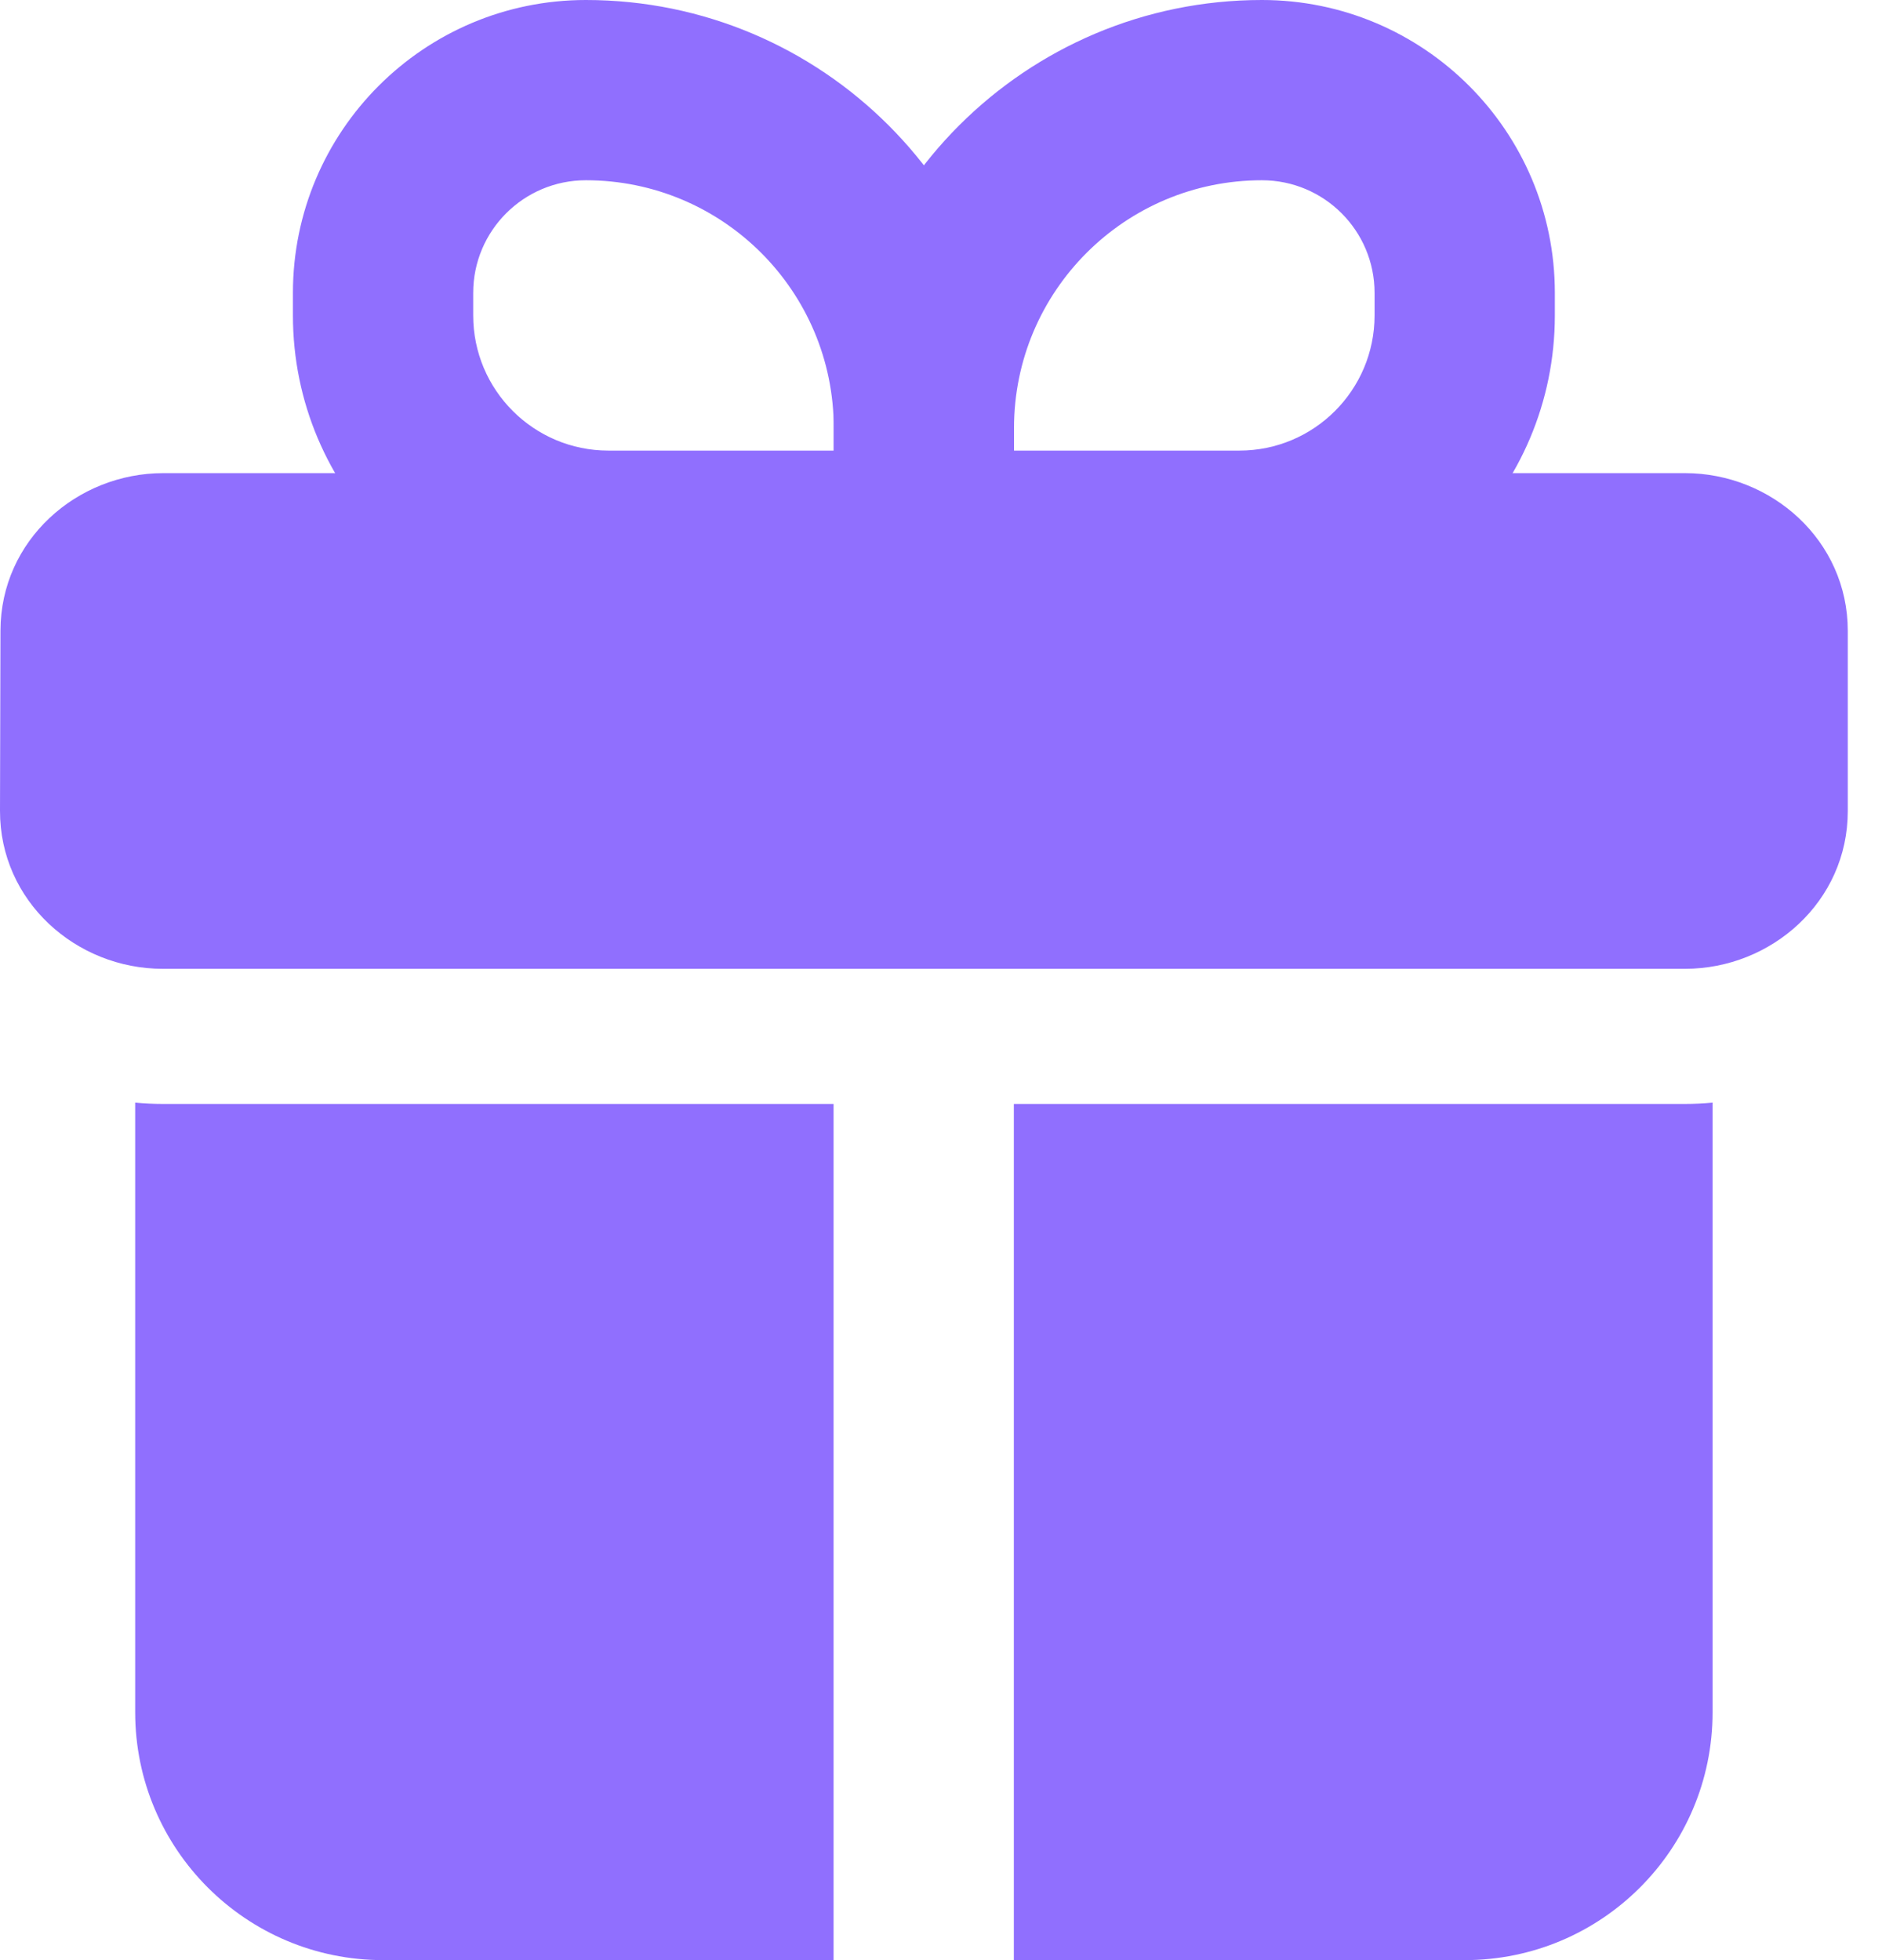
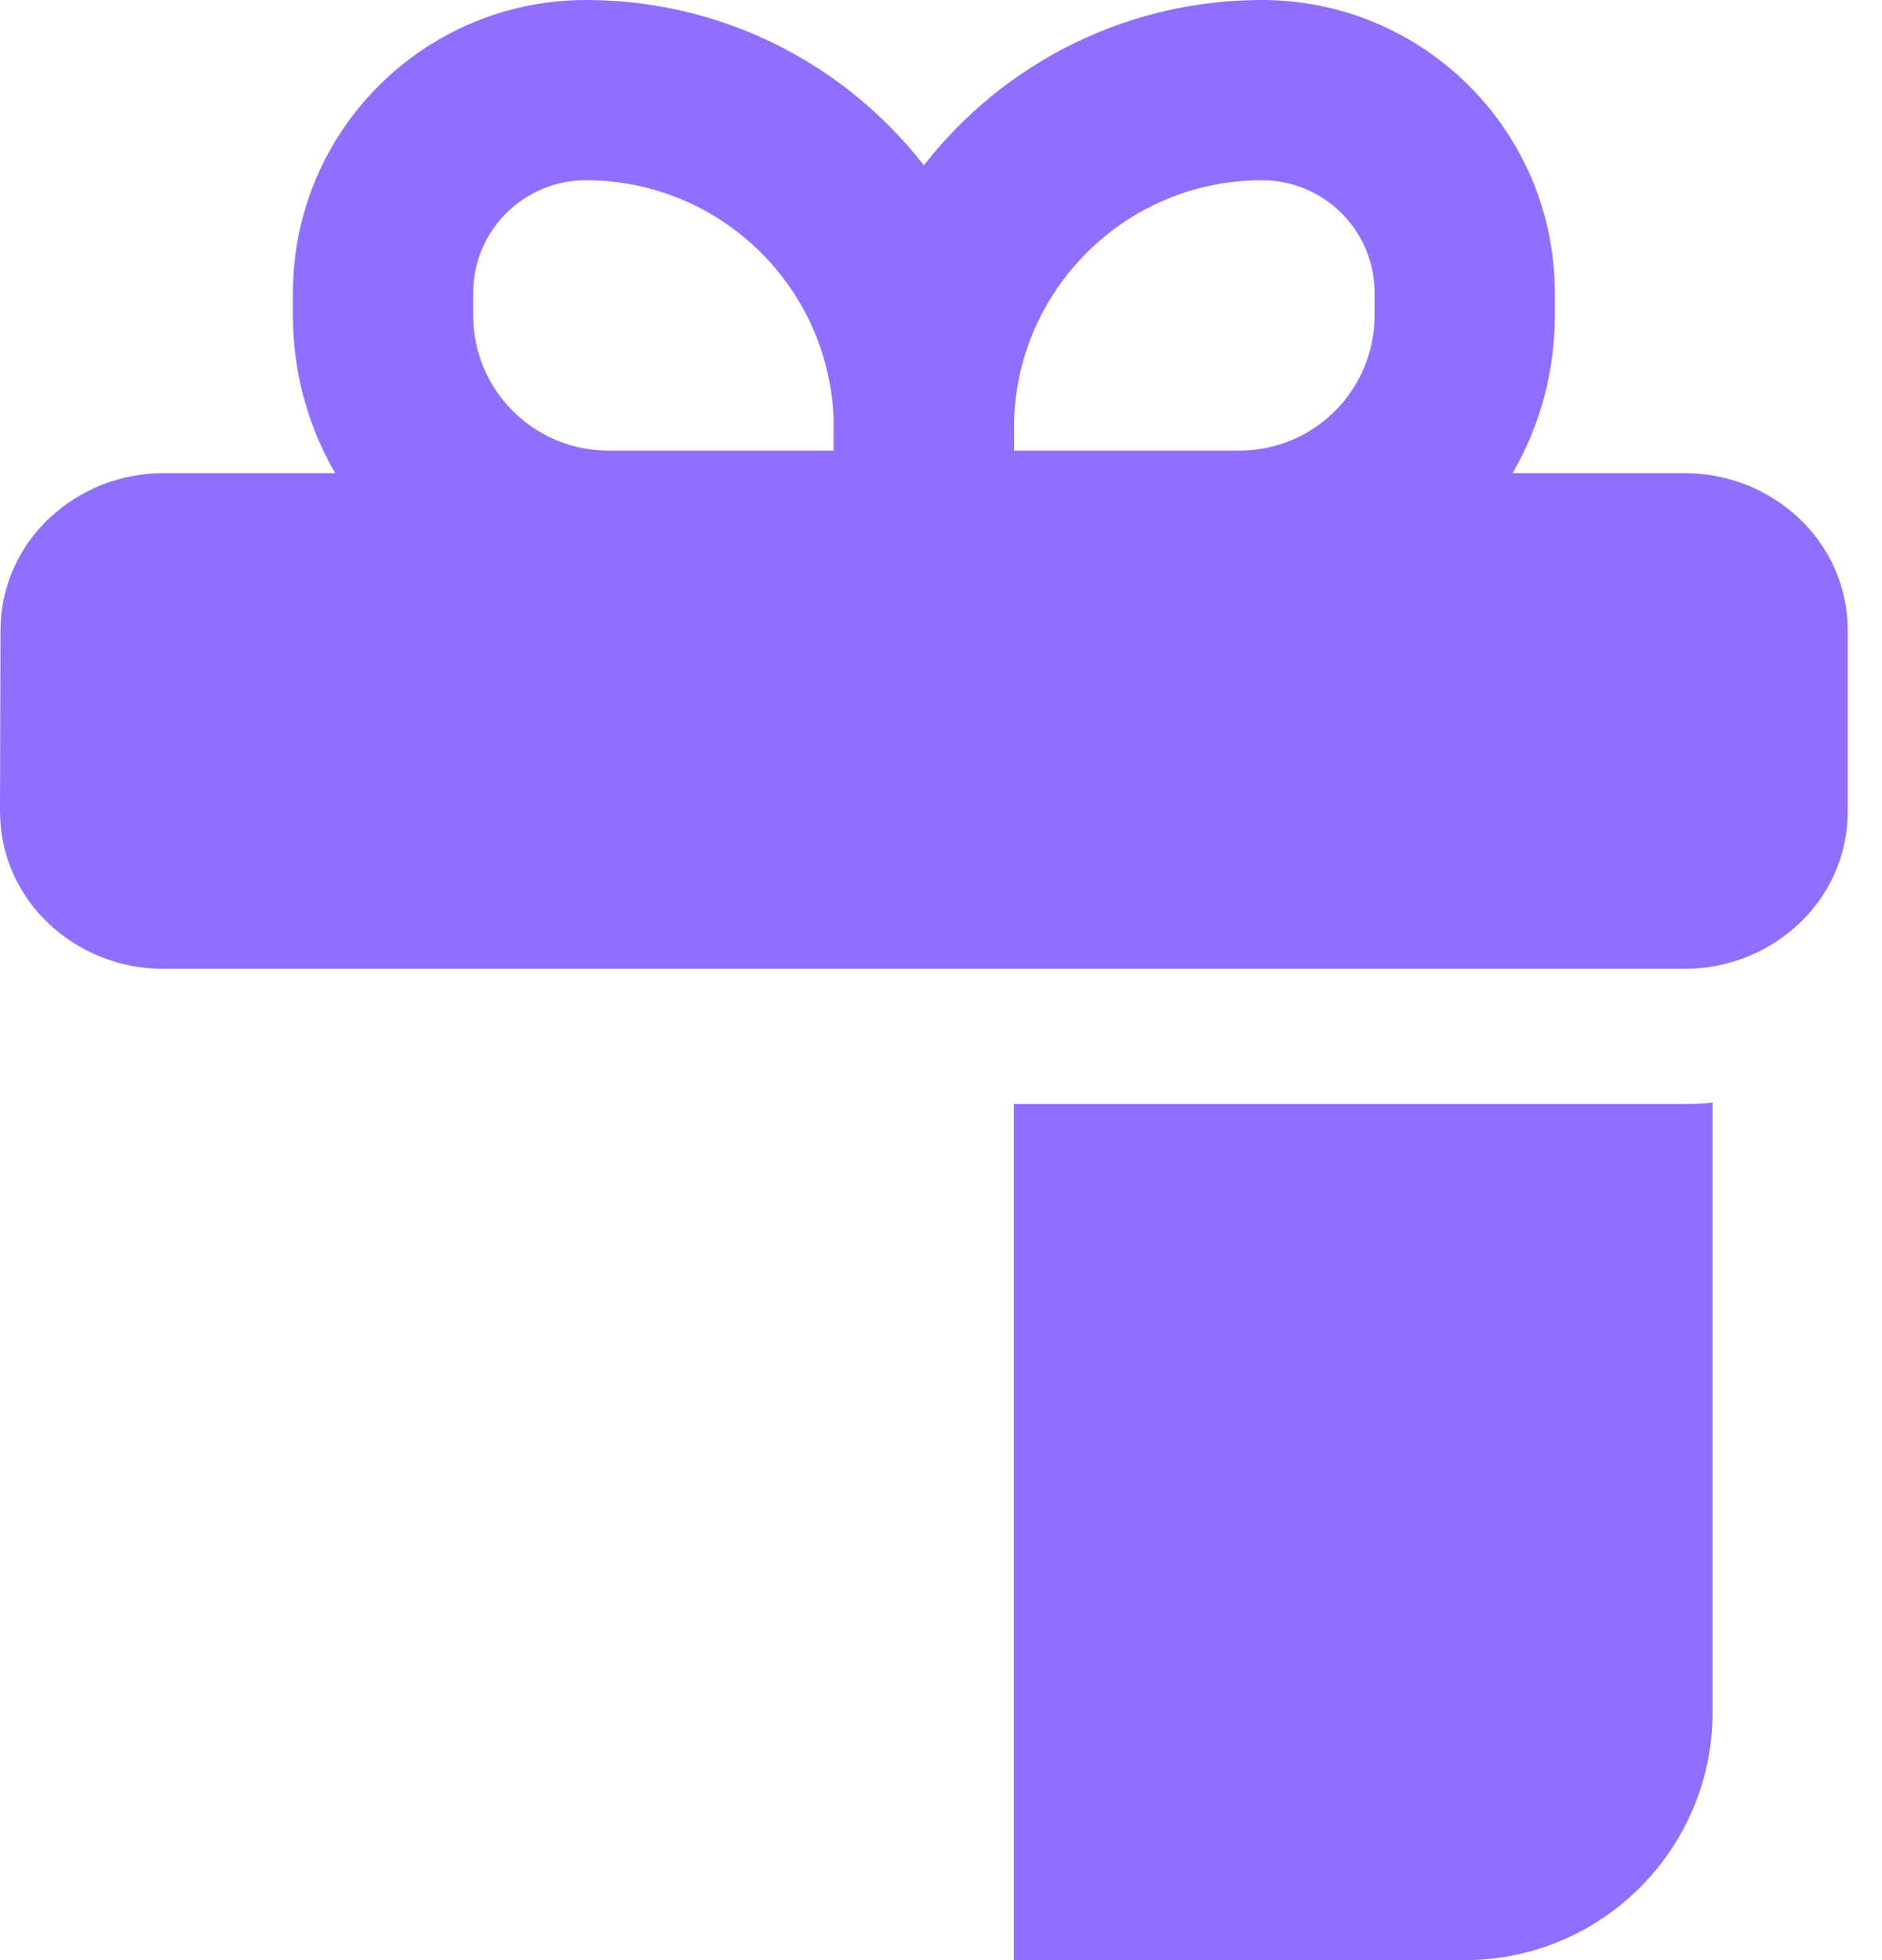
<svg xmlns="http://www.w3.org/2000/svg" width="48" height="50" viewBox="0 0 48 50" fill="none">
  <path fill-rule="evenodd" clip-rule="evenodd" d="M7.471 7.471C7.471 3.345 10.816 0 14.943 0C20.974 0 25.862 4.889 25.862 10.92V13.793C25.862 15.063 24.833 16.092 23.564 16.092H15.518C11.074 16.092 7.471 12.49 7.471 8.046V7.471ZM14.943 4.598C13.356 4.598 12.069 5.884 12.069 7.471V8.046C12.069 9.951 13.613 11.494 15.518 11.494H21.265V10.92C21.265 7.428 18.434 4.598 14.943 4.598Z" fill="#906FFE" />
  <path fill-rule="evenodd" clip-rule="evenodd" d="M39.656 7.471C39.656 3.345 36.311 0 32.184 0C26.154 0 21.265 4.889 21.265 10.92V13.793C21.265 15.063 22.294 16.092 23.564 16.092H31.61C36.053 16.092 39.656 12.49 39.656 8.046V7.471ZM32.184 4.598C33.772 4.598 35.058 5.884 35.058 7.471V8.046C35.058 9.951 33.514 11.494 31.61 11.494H25.862V10.92C25.862 7.428 28.693 4.598 32.184 4.598Z" fill="#906FFE" />
  <path fill-rule="evenodd" clip-rule="evenodd" d="M0.012 16.082C0.018 13.778 1.964 12.069 4.163 12.069H42.976C45.179 12.069 47.127 13.784 47.127 16.092V20.69C47.127 22.999 45.179 24.713 42.976 24.713H4.151C1.944 24.713 -0.006 22.993 1.46679e-05 20.68L0.012 16.082Z" fill="#906FFE" />
-   <path d="M21.26 28.16H4.151C3.916 28.16 3.681 28.149 3.448 28.127V43.678C3.448 47.169 6.279 50 9.77 50H21.26V28.16Z" fill="#906FFE" />
  <path d="M25.858 50H37.357C40.848 50 43.679 47.169 43.679 43.678V28.127C43.446 28.149 43.211 28.16 42.976 28.16H25.858V50Z" fill="#906FFE" />
</svg>